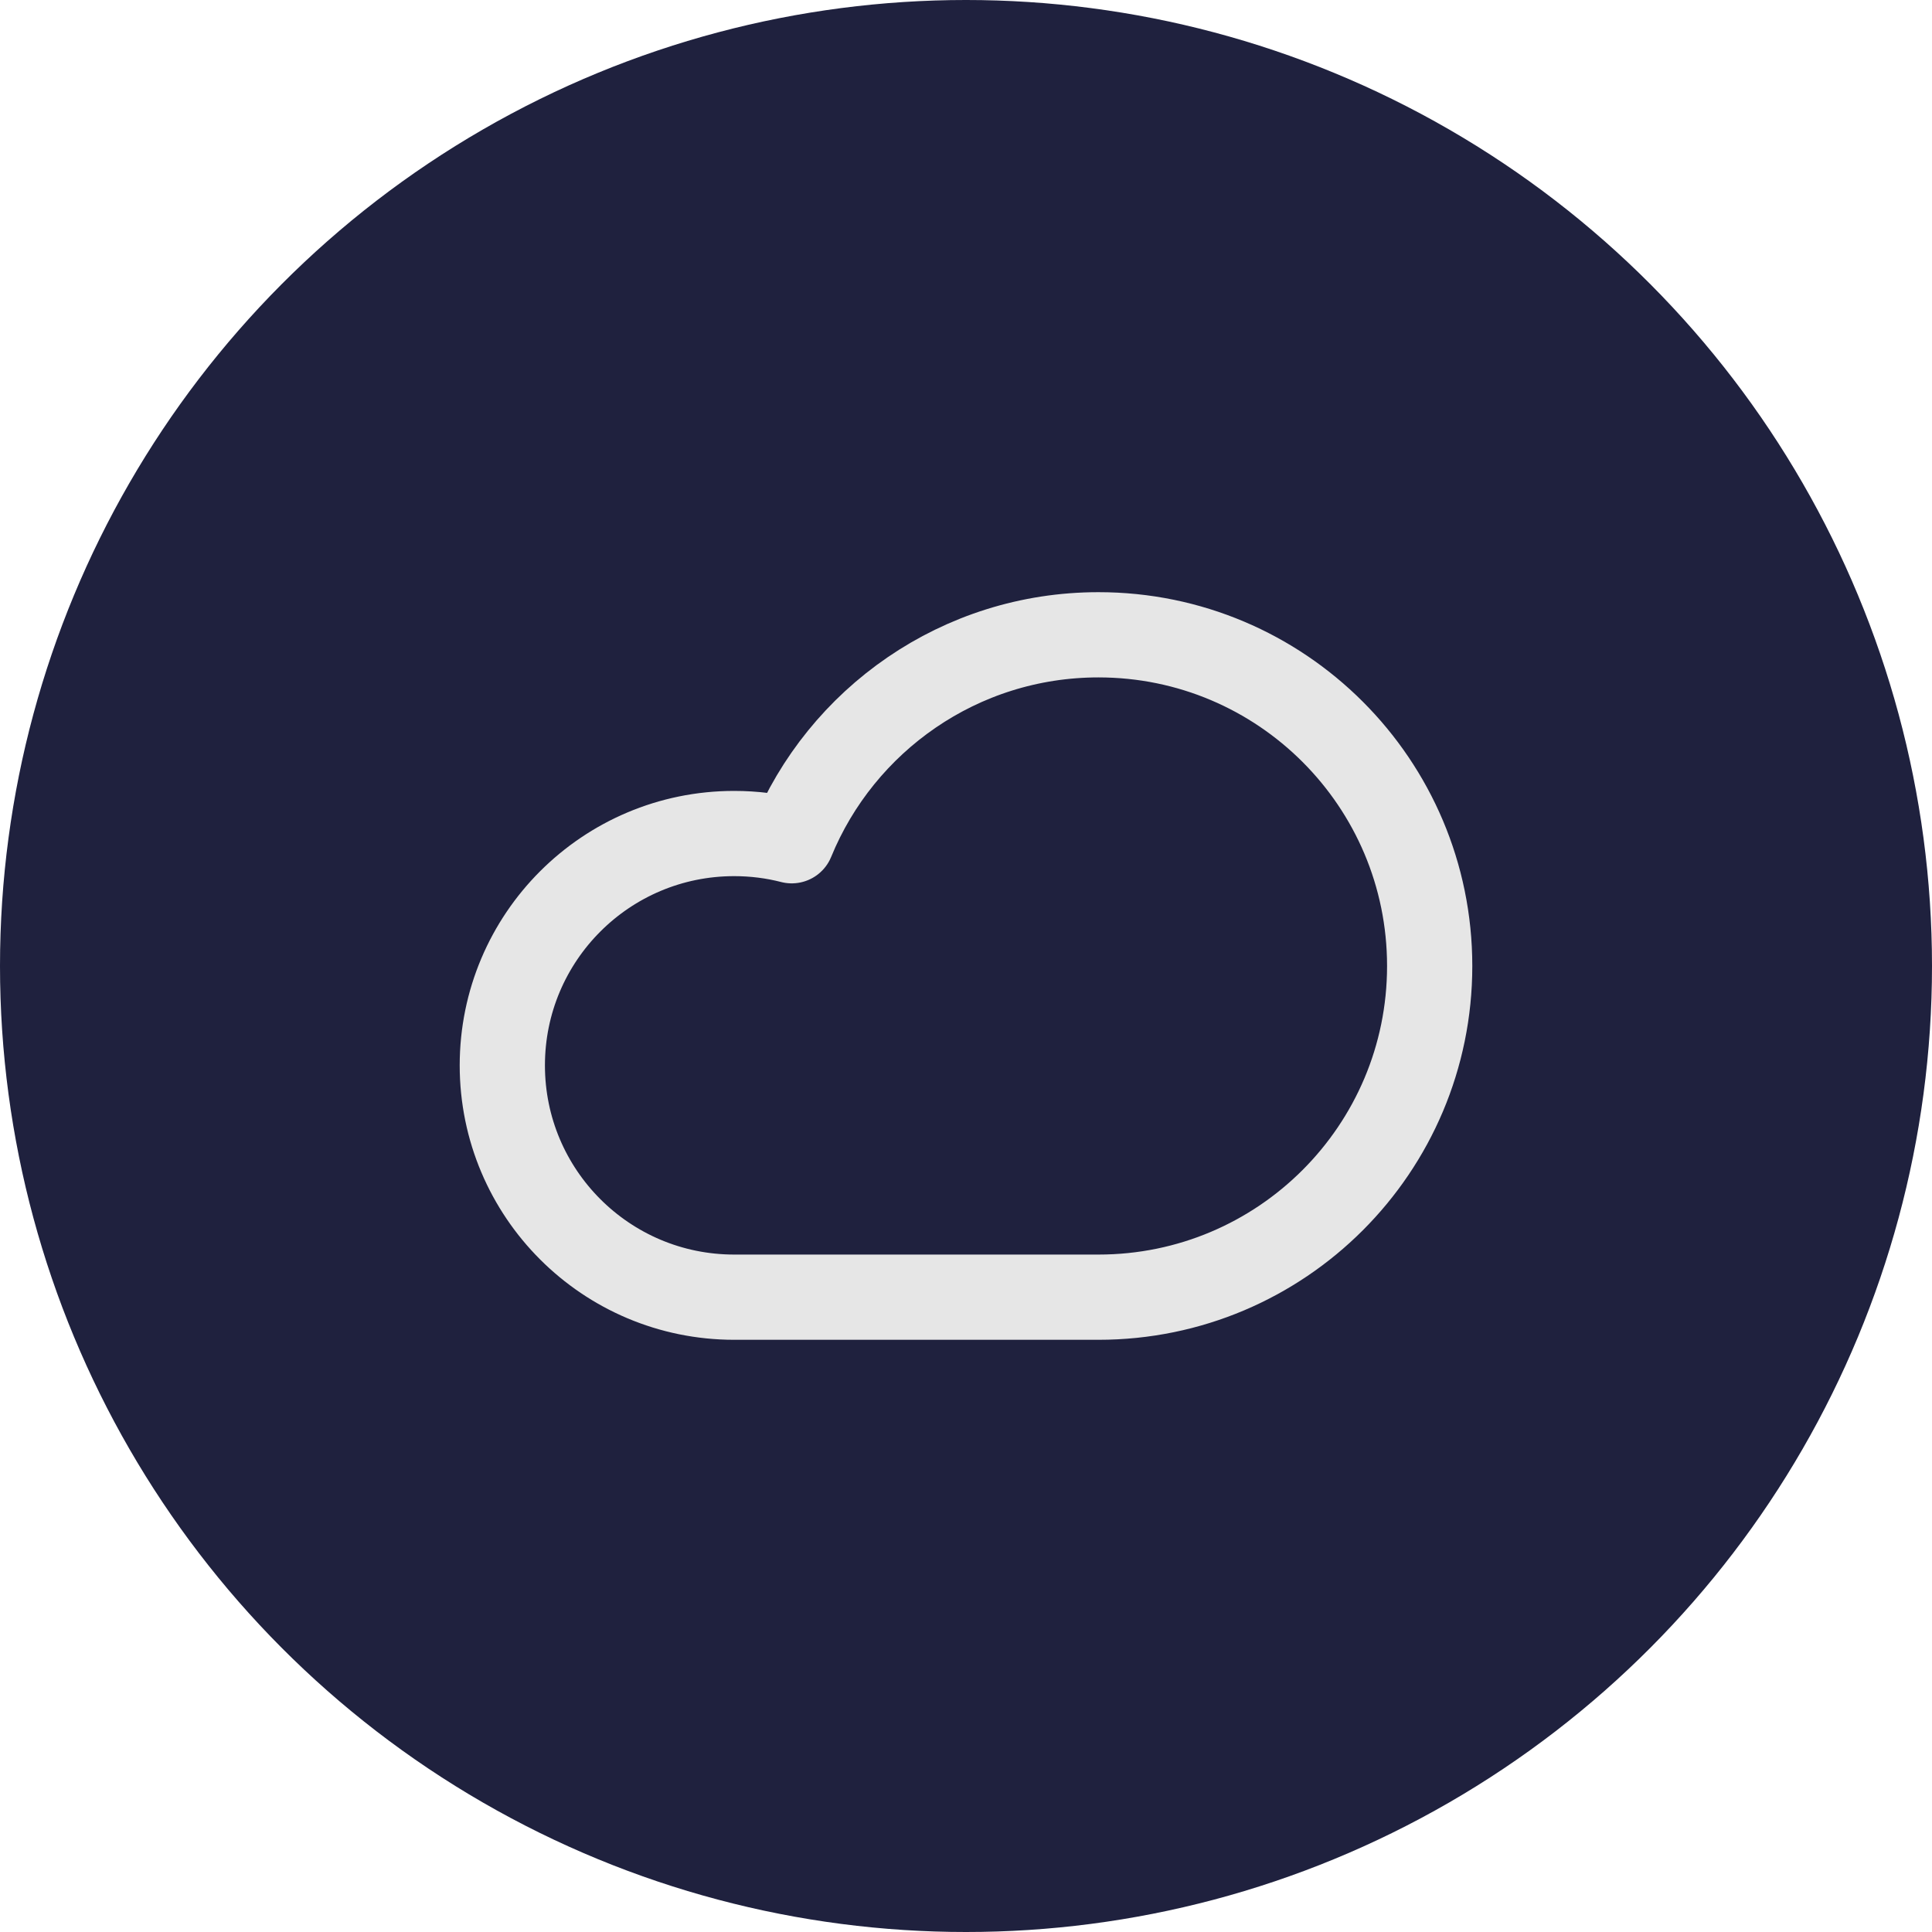
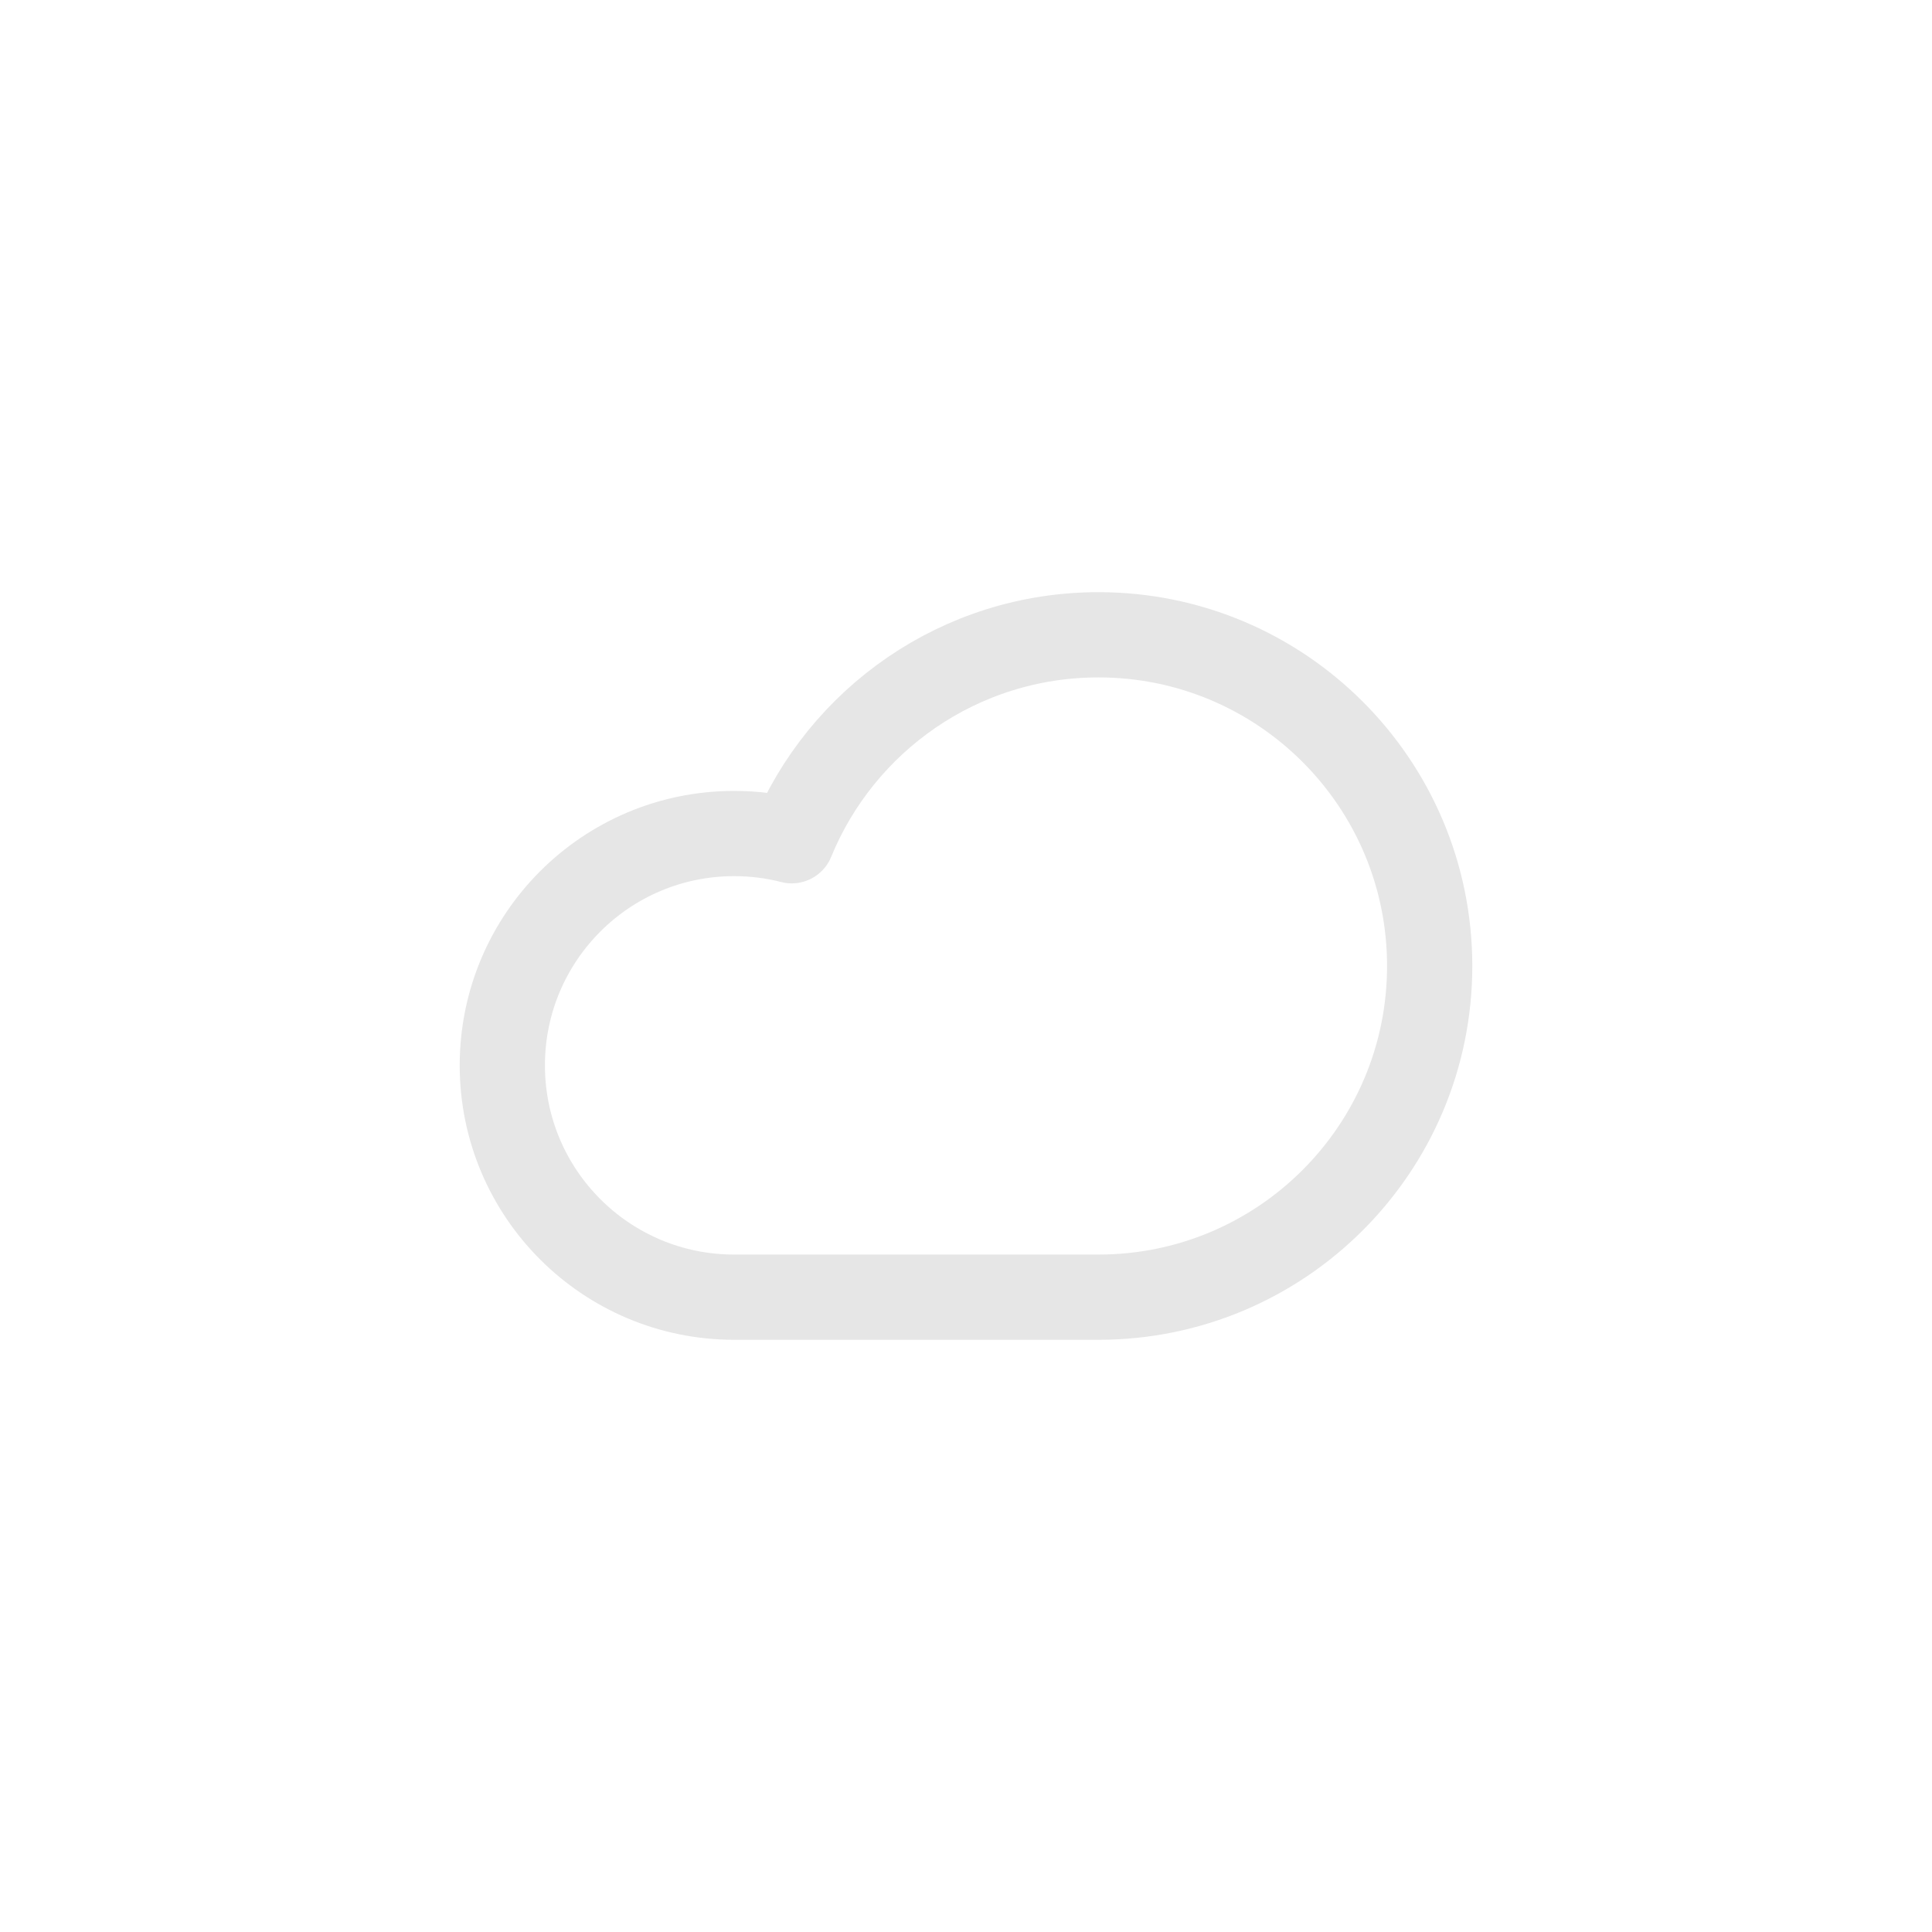
<svg xmlns="http://www.w3.org/2000/svg" width="60" height="60" viewBox="0 0 60 60" fill="none">
-   <circle cx="30" cy="30" r="30" fill="#1F213E" />
  <path d="M34.114 40.285C39.795 40.285 44.4 35.68 44.4 30C44.4 24.32 39.795 19.714 34.114 19.714C29.811 19.714 26.122 22.358 24.588 26.11C24.017 25.963 23.418 25.886 22.8 25.886C18.822 25.886 15.6 29.109 15.6 33.086C15.6 37.062 18.822 40.285 22.8 40.285H34.114Z" stroke="#E6E6E6" stroke-width="2.647" stroke-linejoin="round" />
</svg>